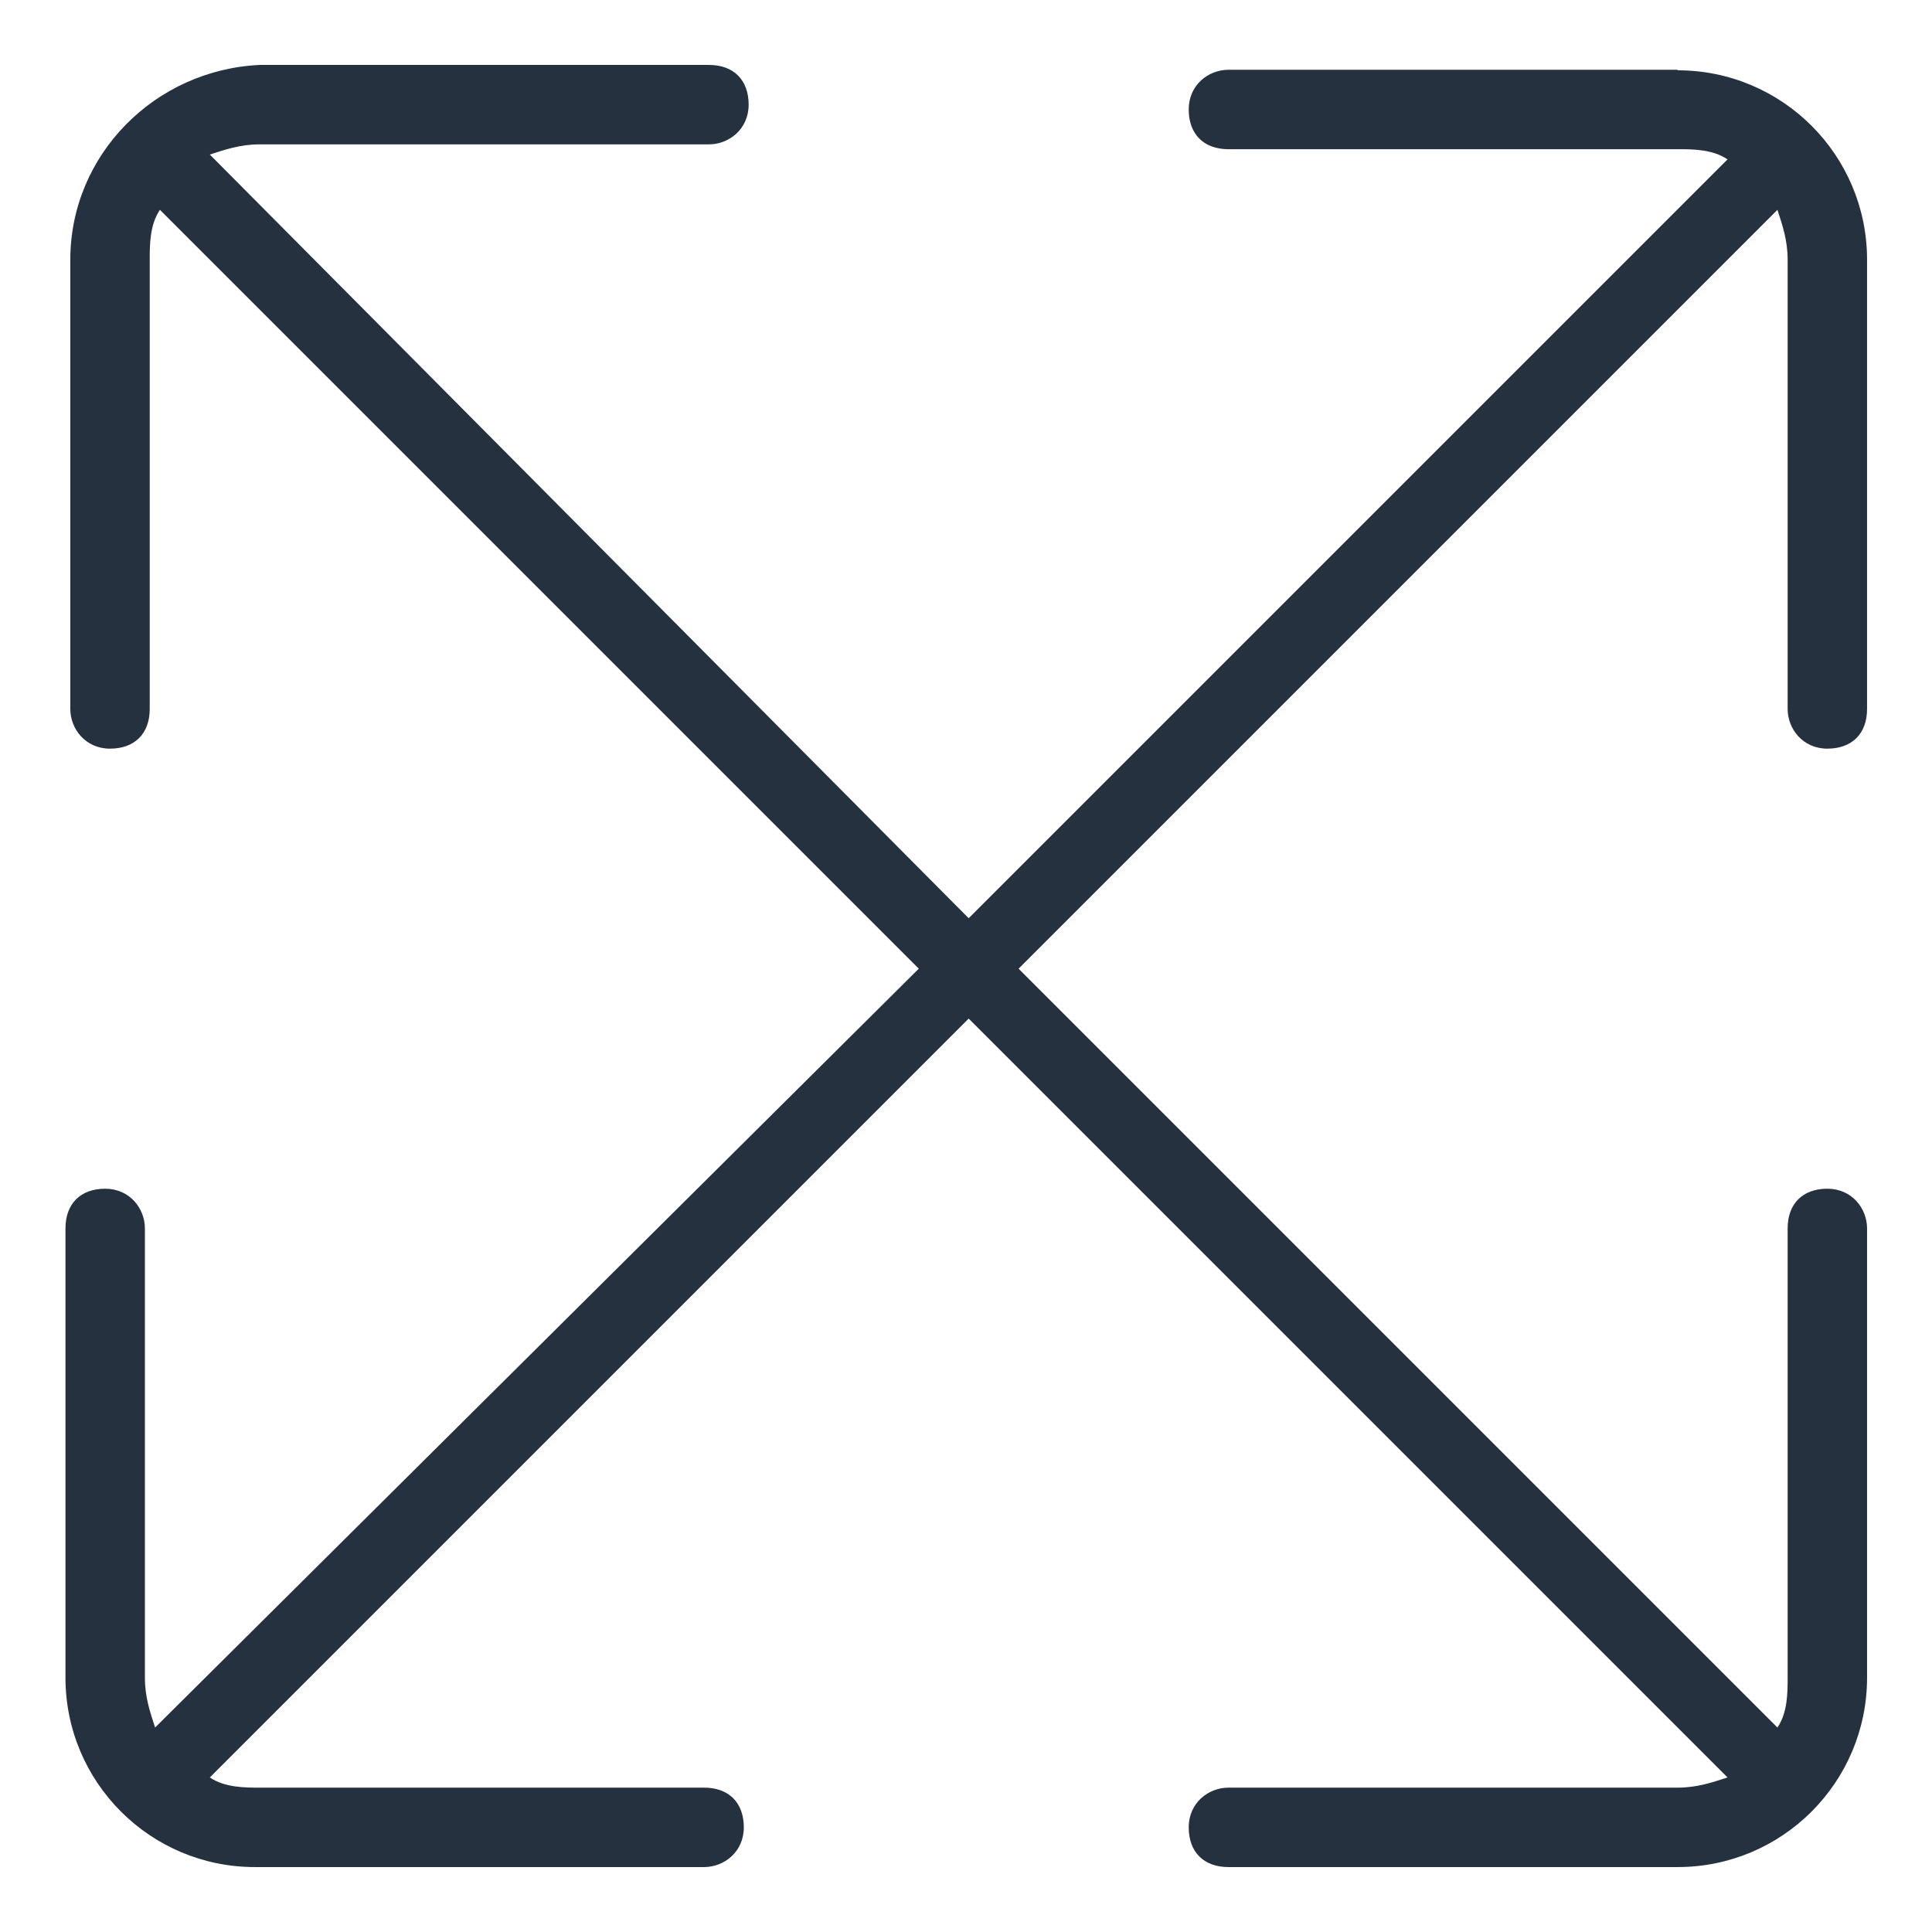
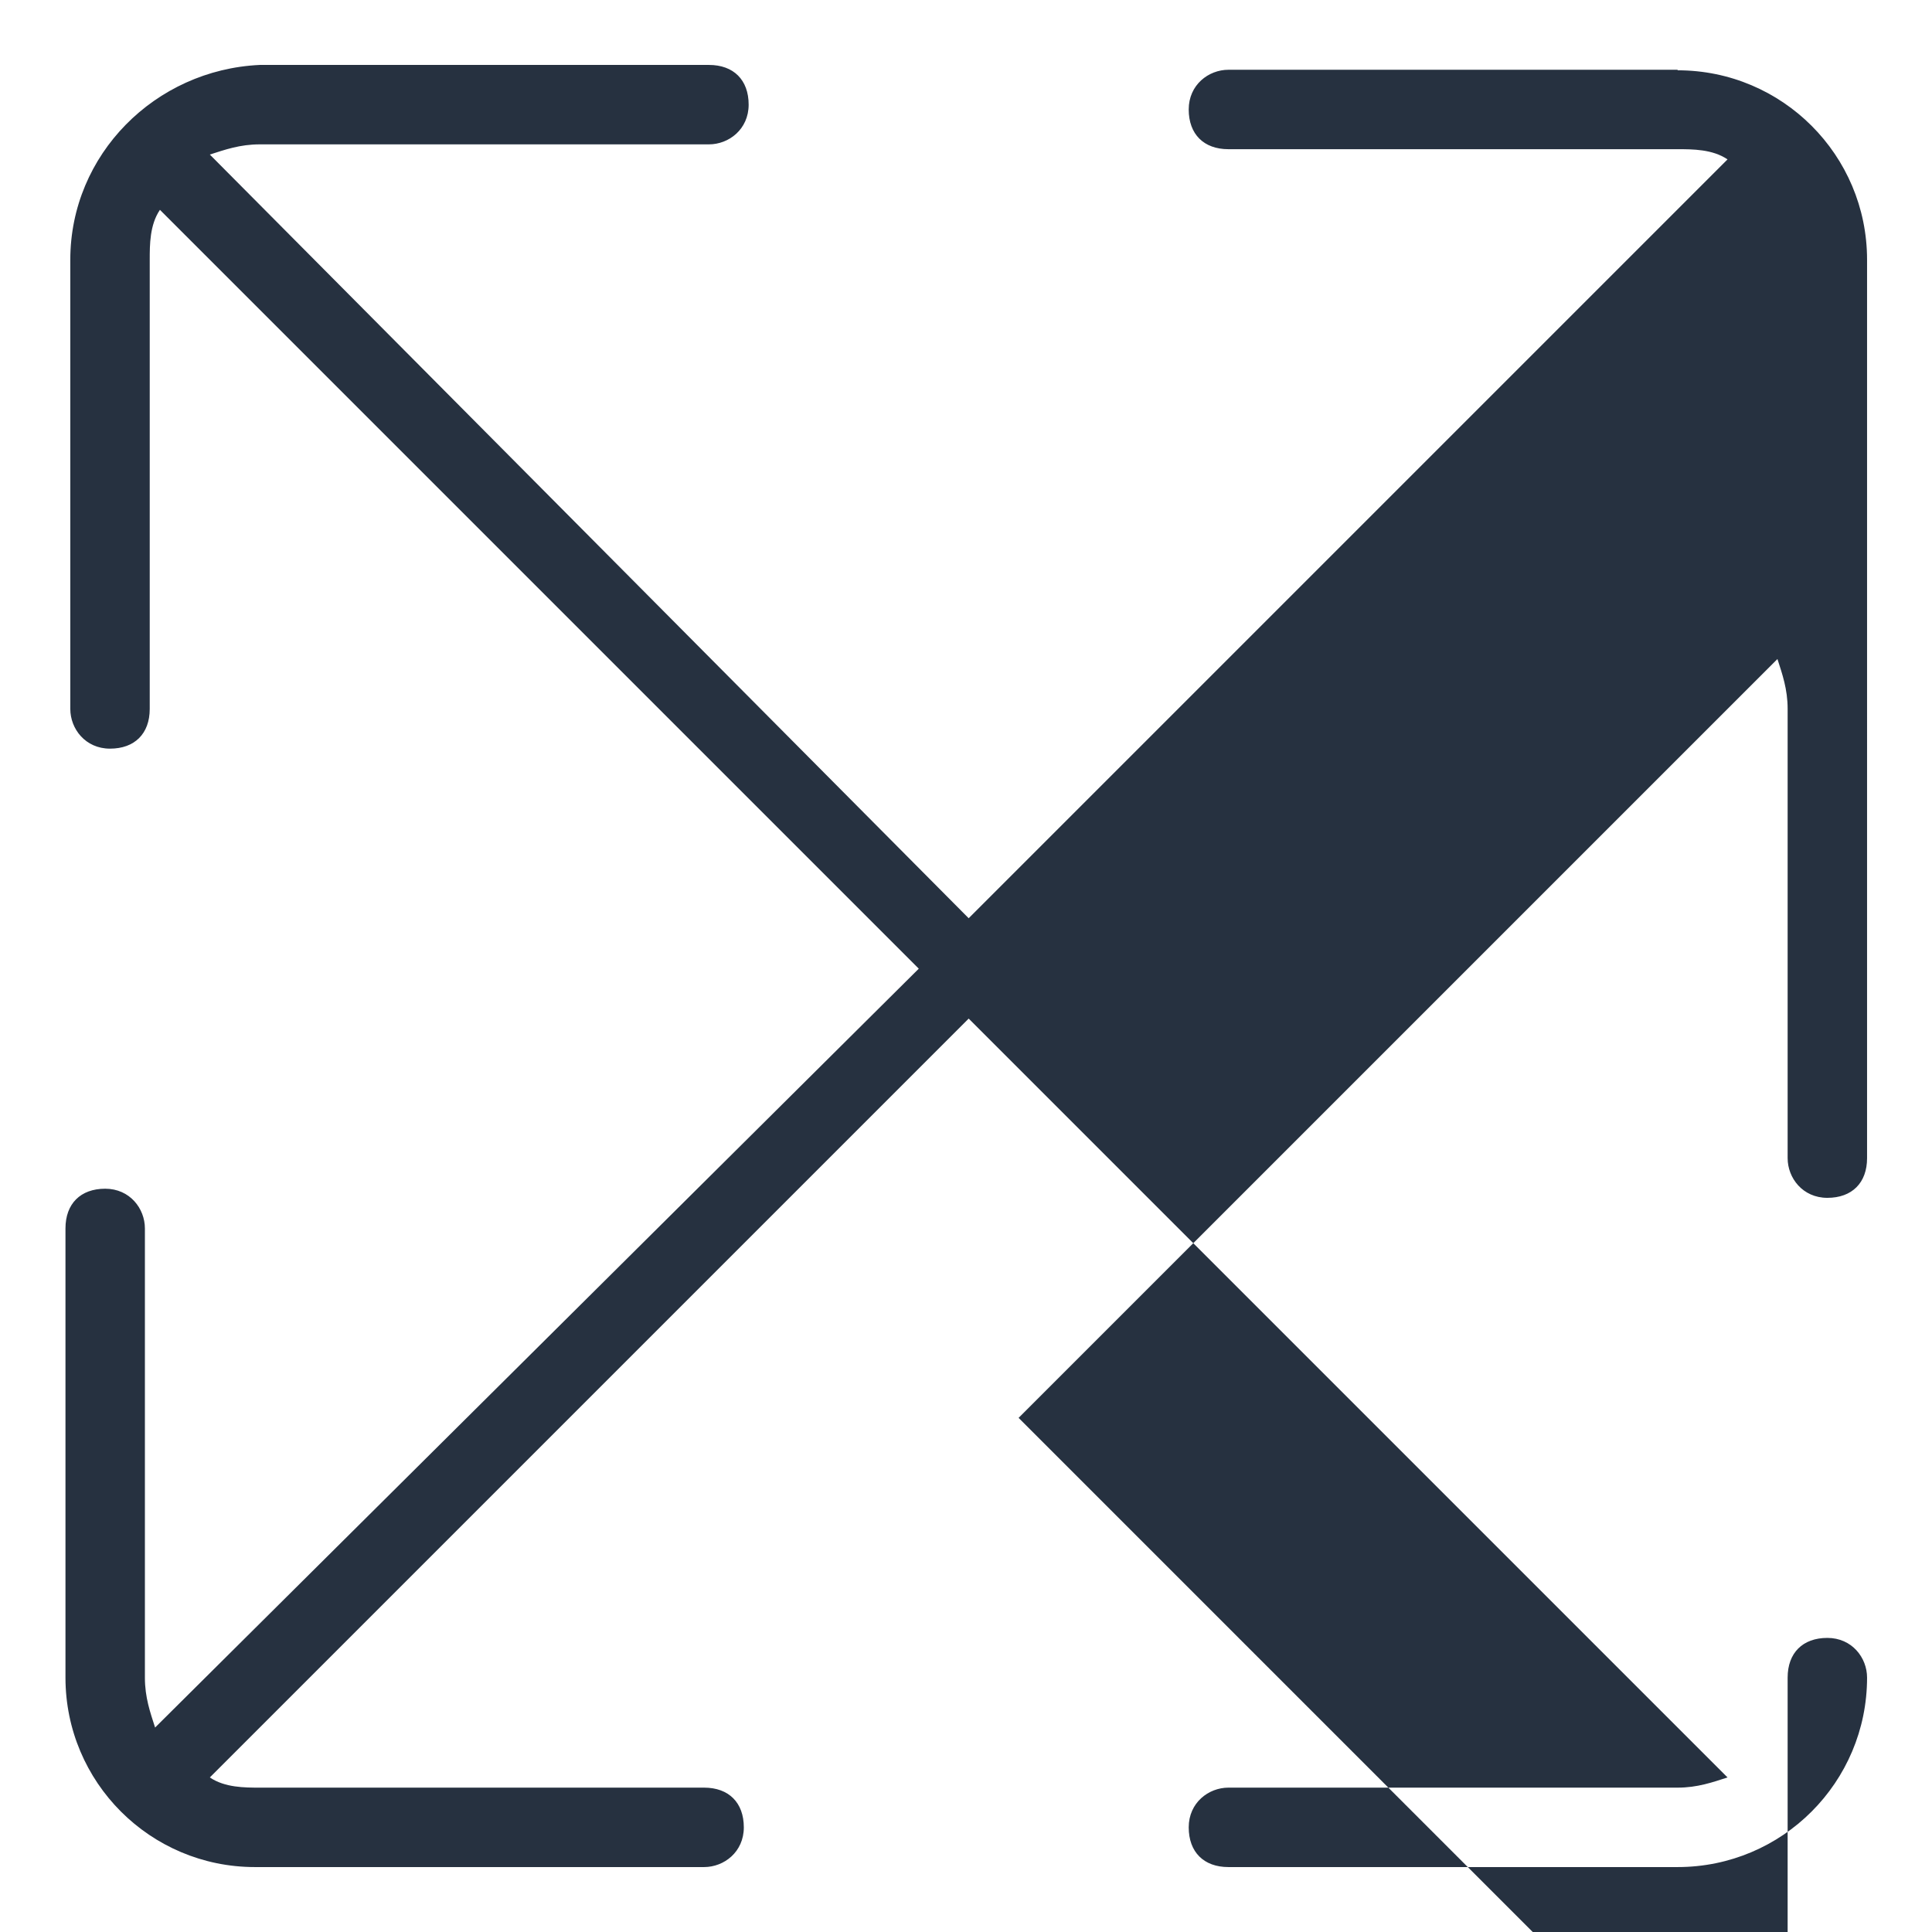
<svg xmlns="http://www.w3.org/2000/svg" id="Layer_1" data-name="Layer 1" width=".5in" height=".5in" viewBox="0 0 36 36">
  <defs>
    <style>
      .cls-1 {
        fill: #263140;
      }
    </style>
  </defs>
-   <path class="cls-1" d="M31.26,1.3h-8.37c-.37,0-.74.28-.74.74s.28.74.74.74h8.37c.28,0,.65,0,.93.19l-14.14,14.14L3.91,2.88c.28-.09.56-.19.93-.19h8.37c.37,0,.74-.28.74-.74s-.28-.74-.74-.74H4.84c-1.95.09-3.53,1.67-3.53,3.63v8.37c0,.37.28.74.74.74s.74-.28.74-.74V4.84c0-.28,0-.65.19-.93l14.14,14.14-14.23,14.14c-.09-.28-.19-.56-.19-.93v-8.37c0-.37-.28-.74-.74-.74s-.74.28-.74.74v8.37c0,1.95,1.58,3.53,3.53,3.53h8.37c.37,0,.74-.28.74-.74s-.28-.74-.74-.74H4.84c-.28,0-.65,0-.93-.19l14.14-14.14,14.14,14.14c-.28.09-.56.19-.93.19h-8.37c-.37,0-.74.28-.74.74s.28.74.74.74h8.37c1.95,0,3.53-1.58,3.53-3.53v-8.37c0-.37-.28-.74-.74-.74s-.74.28-.74.74v8.37c0,.28,0,.65-.19.93l-14.14-14.14,14.14-14.14c.09.28.19.56.19.93v8.37c0,.37.28.74.74.74s.74-.28.74-.74V4.84c0-1.95-1.58-3.53-3.53-3.53Z" />
+   <path class="cls-1" d="M31.26,1.3h-8.37c-.37,0-.74.28-.74.74s.28.74.74.74h8.37c.28,0,.65,0,.93.19l-14.14,14.14L3.91,2.88c.28-.09.56-.19.93-.19h8.37c.37,0,.74-.28.74-.74s-.28-.74-.74-.74H4.84c-1.95.09-3.53,1.67-3.53,3.63v8.37c0,.37.28.74.74.74s.74-.28.74-.74V4.84c0-.28,0-.65.19-.93l14.14,14.14-14.23,14.14c-.09-.28-.19-.56-.19-.93v-8.37c0-.37-.28-.74-.74-.74s-.74.28-.74.74v8.37c0,1.95,1.58,3.53,3.53,3.53h8.37c.37,0,.74-.28.74-.74s-.28-.74-.74-.74H4.84c-.28,0-.65,0-.93-.19l14.14-14.14,14.14,14.14c-.28.09-.56.19-.93.19h-8.37c-.37,0-.74.28-.74.74s.28.74.74.74h8.37c1.95,0,3.53-1.58,3.53-3.53c0-.37-.28-.74-.74-.74s-.74.28-.74.74v8.37c0,.28,0,.65-.19.93l-14.14-14.14,14.14-14.14c.09.28.19.56.19.93v8.37c0,.37.28.74.74.74s.74-.28.74-.74V4.84c0-1.95-1.58-3.53-3.53-3.53Z" />
</svg>